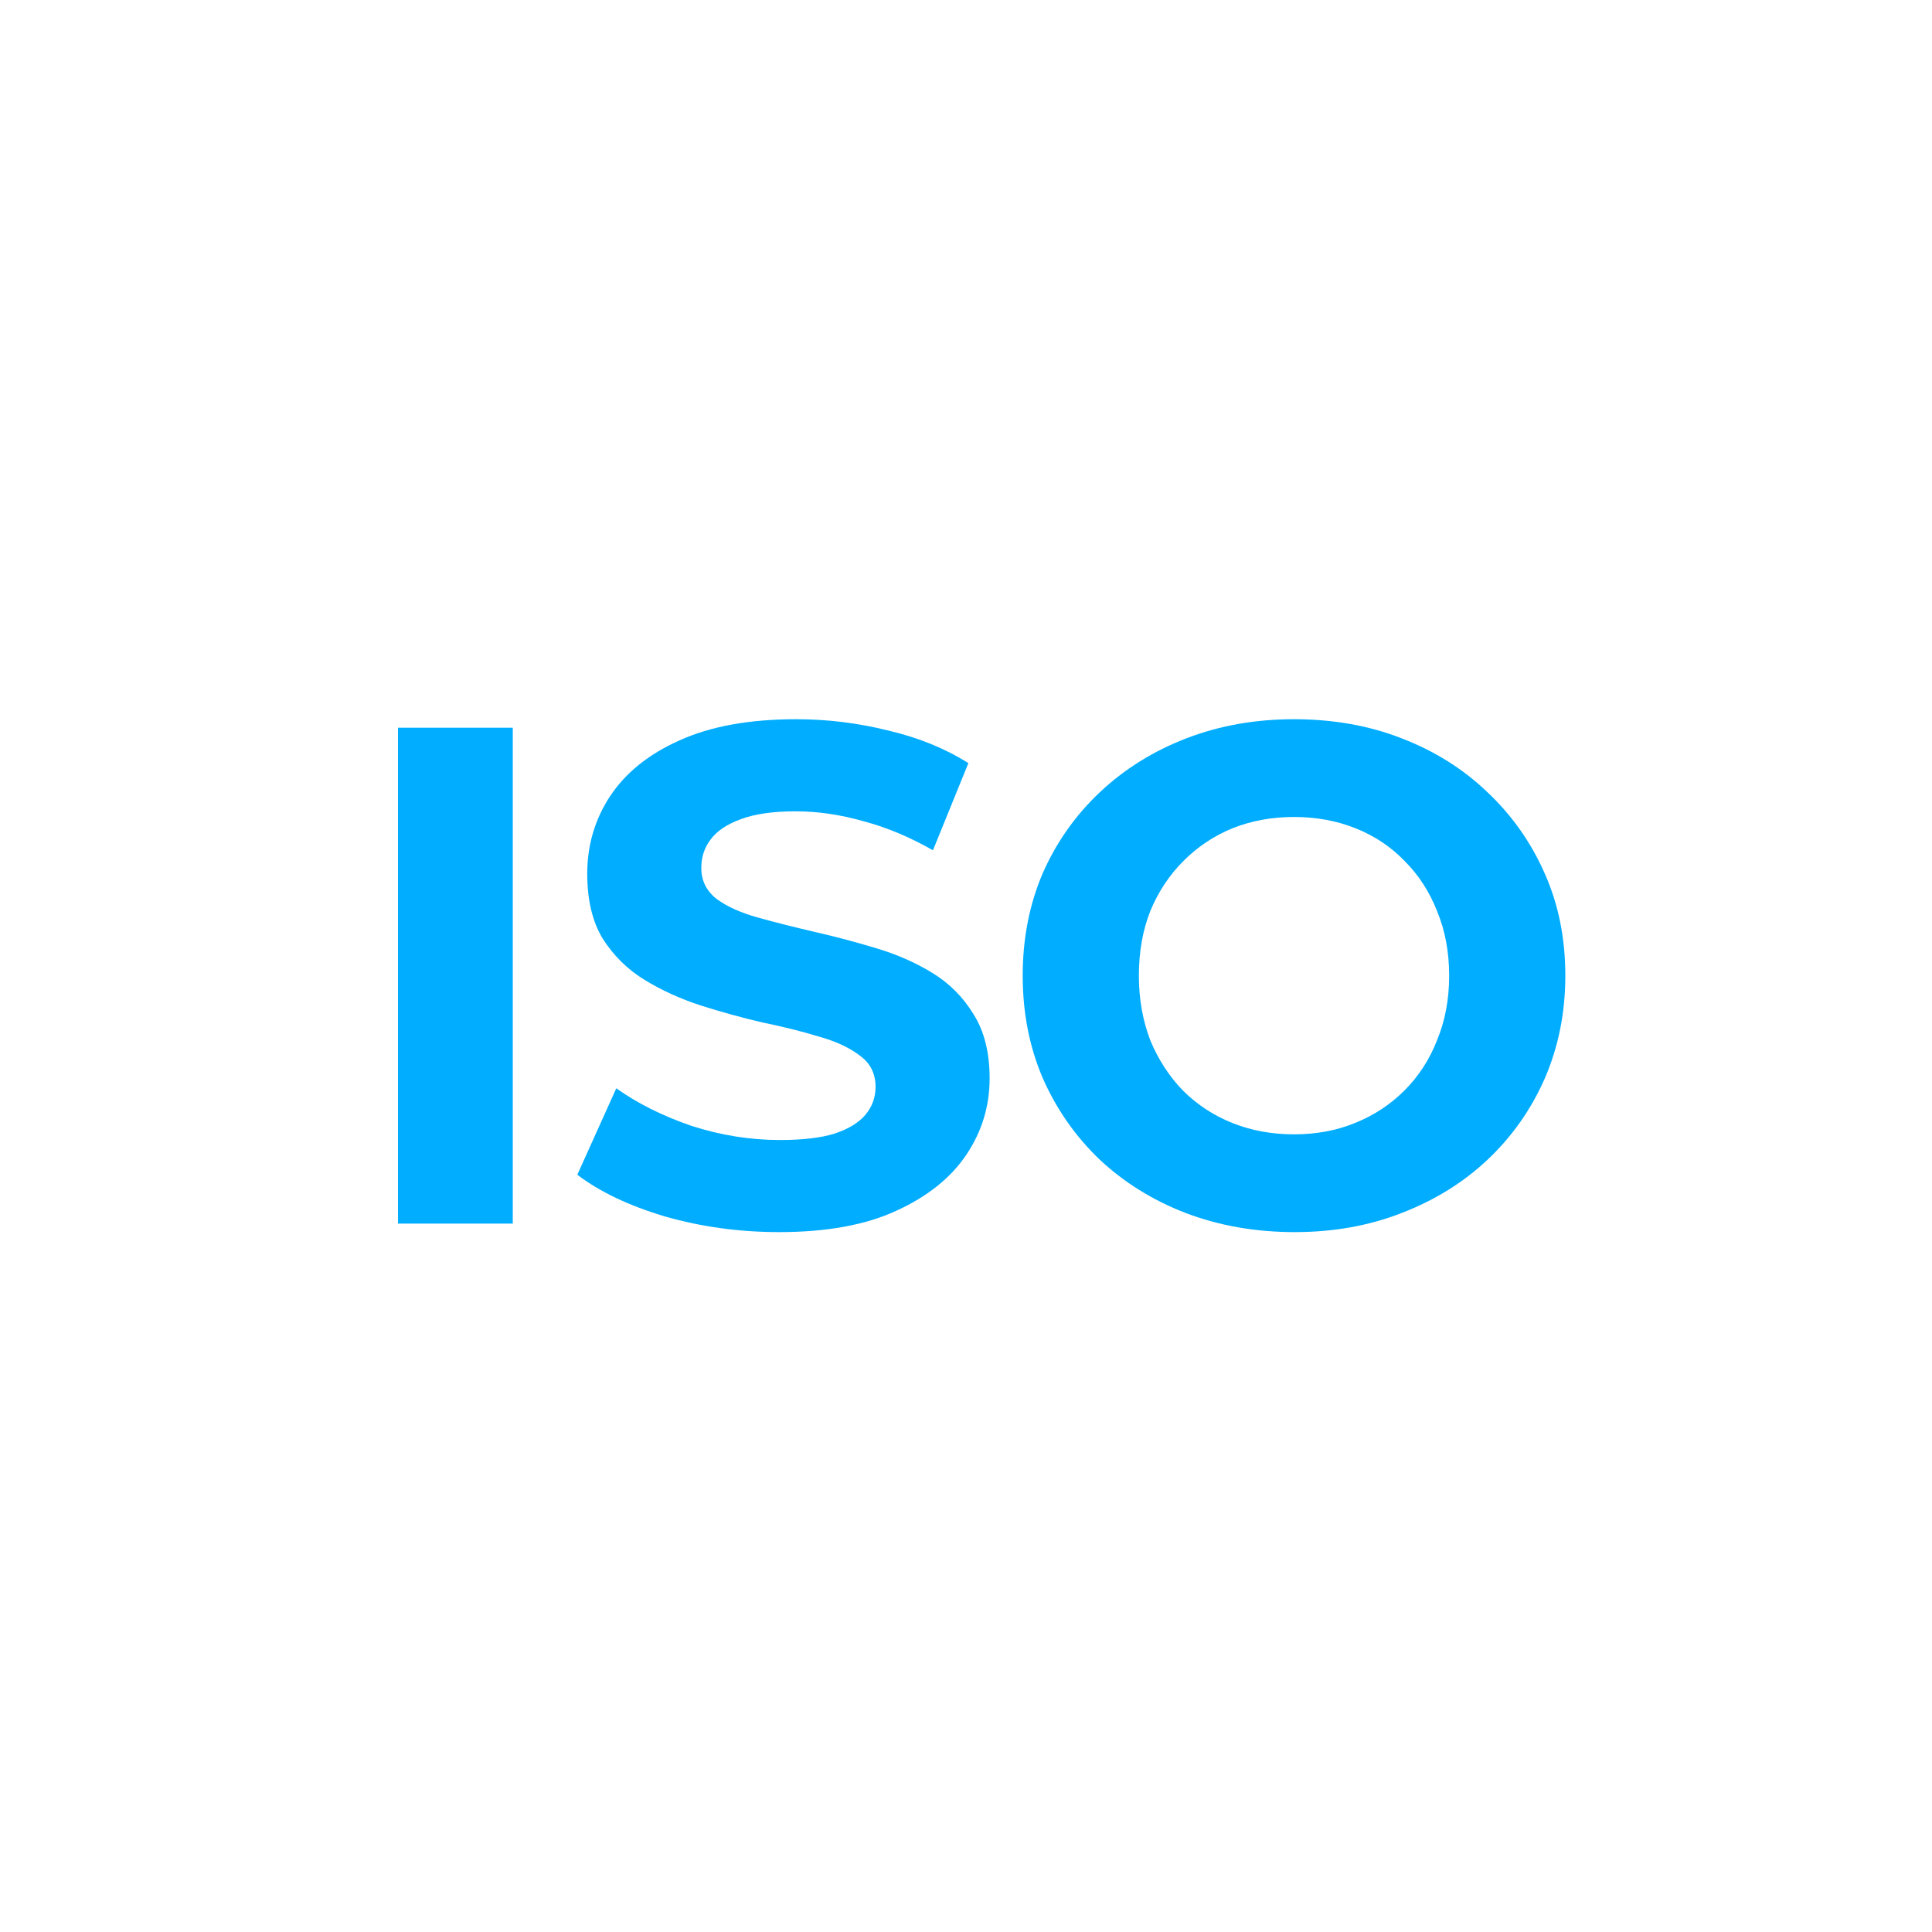
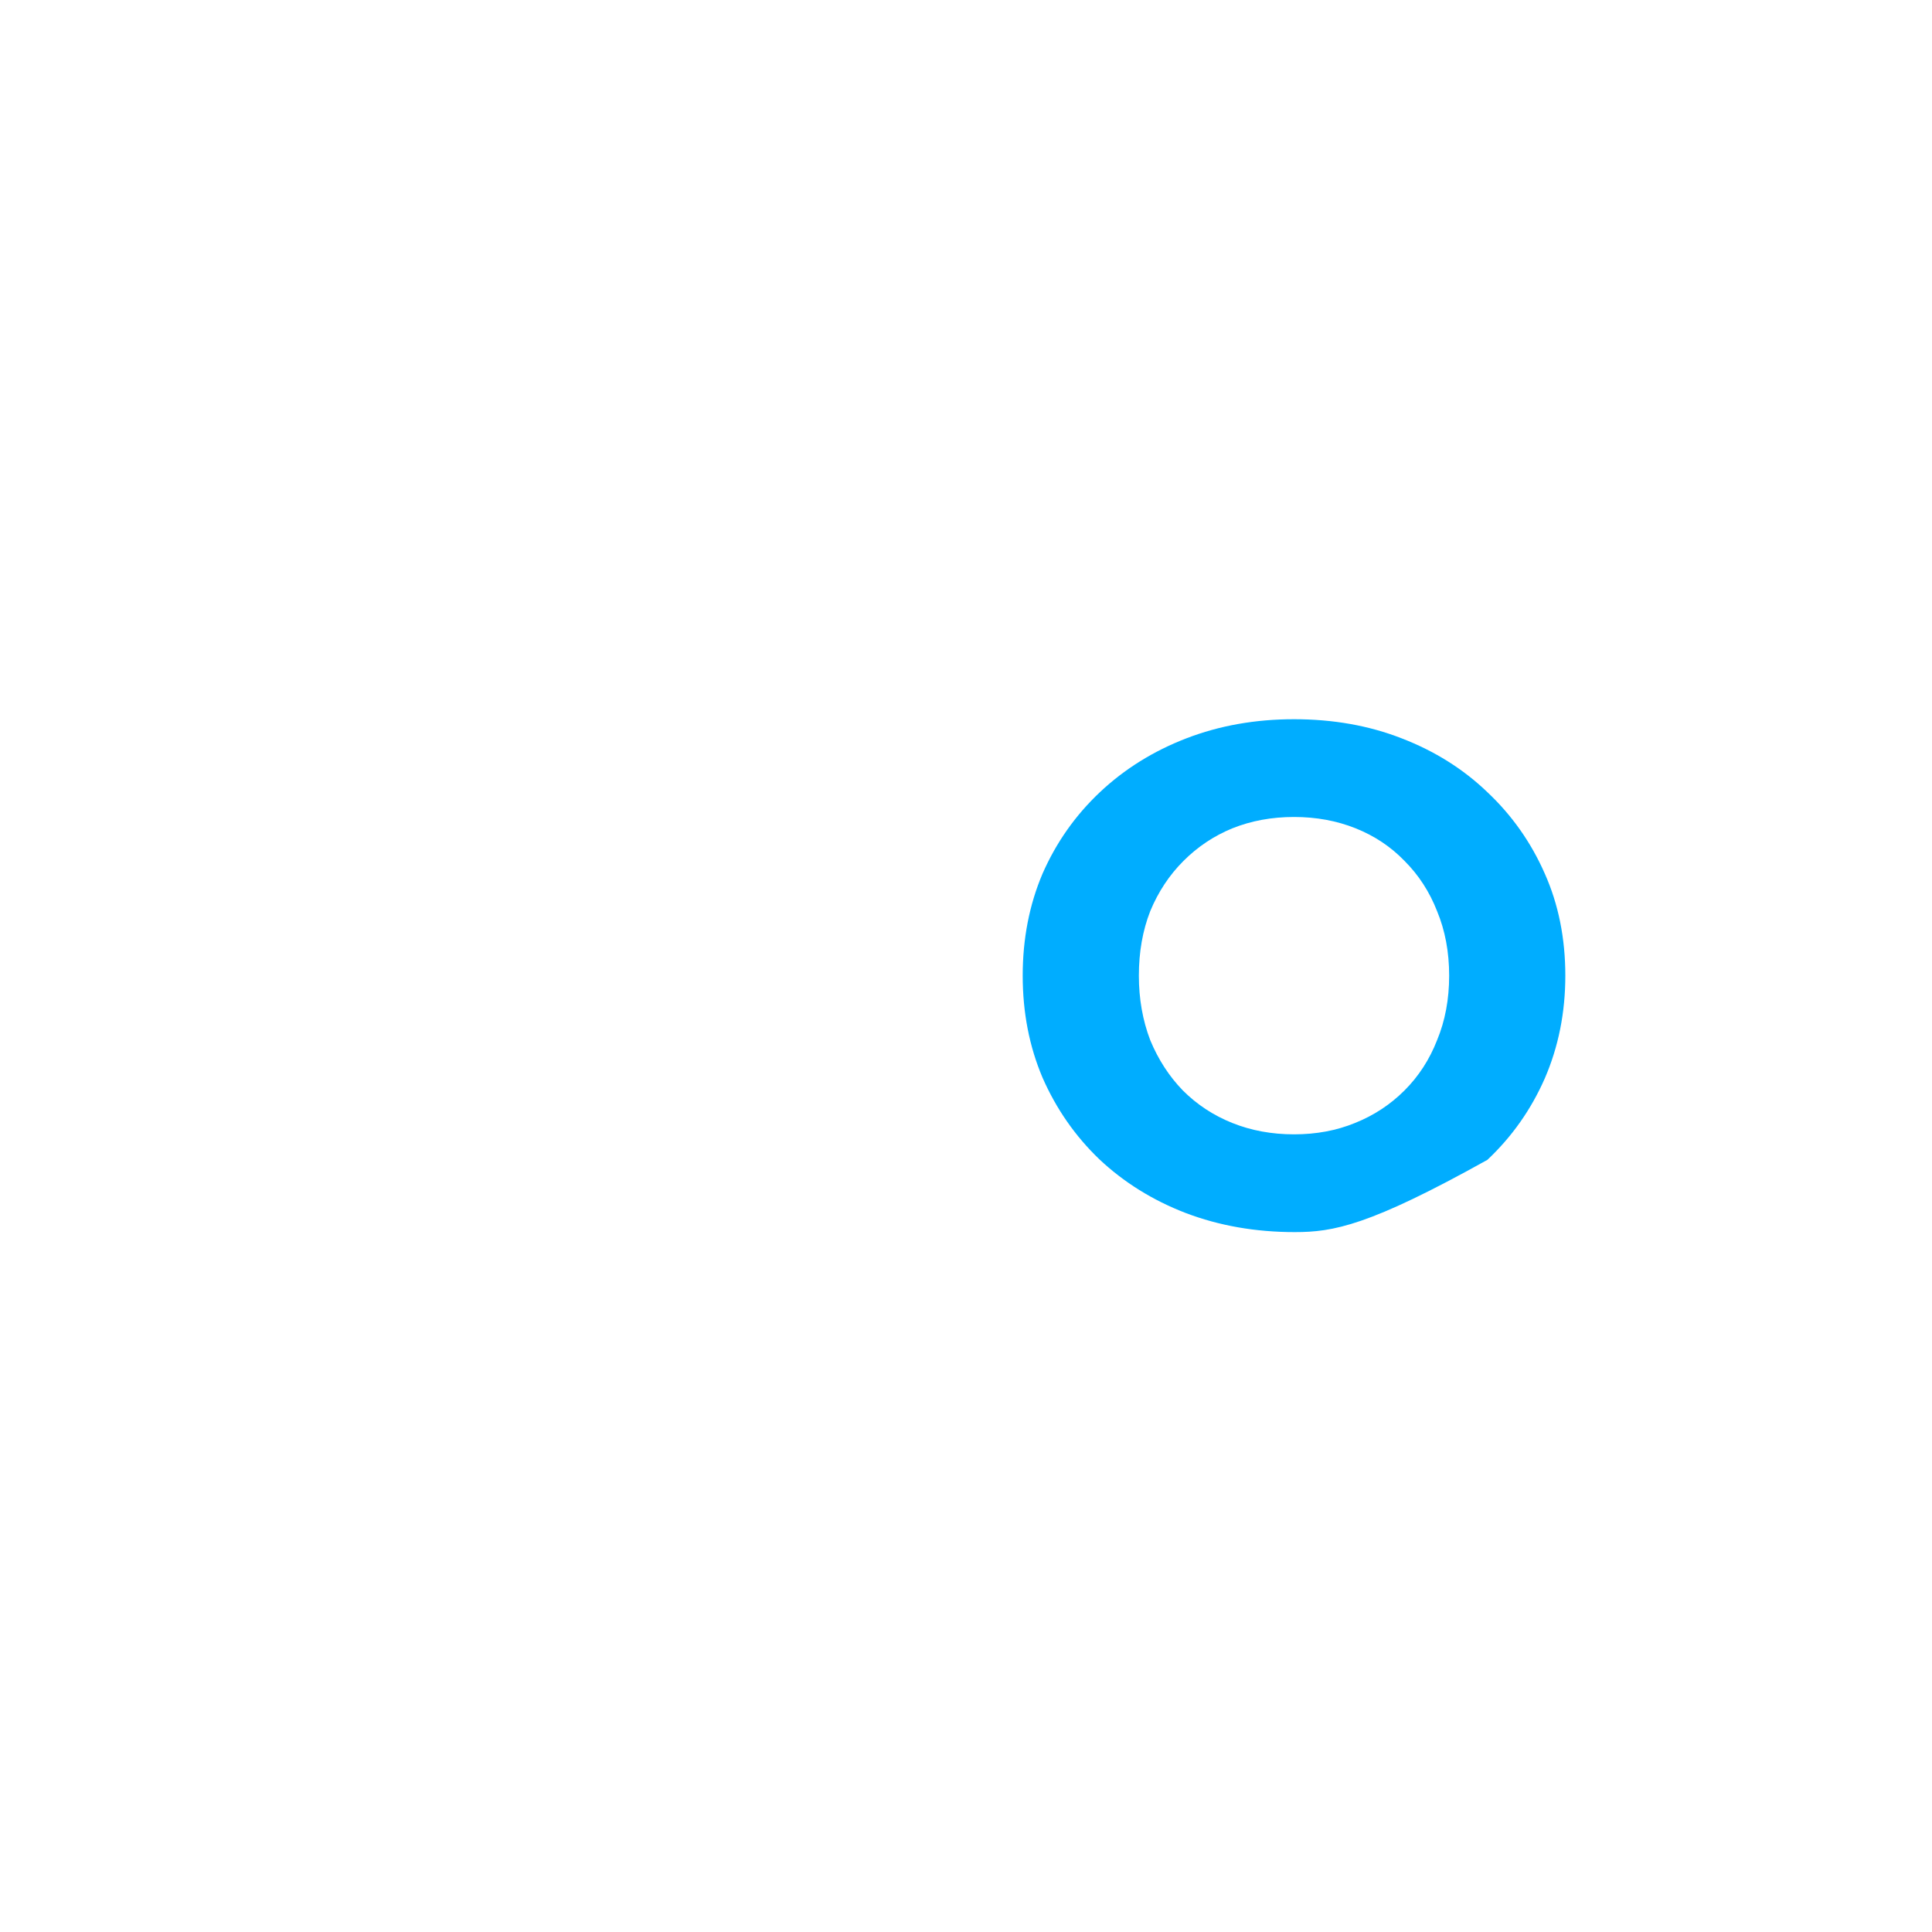
<svg xmlns="http://www.w3.org/2000/svg" width="120" height="120" viewBox="0 0 120 120" fill="none">
-   <path d="M24.721 76V45.2H31.849V76H24.721Z" fill="#00ADFF" />
-   <path d="M48.399 76.528C45.935 76.528 43.574 76.205 41.315 75.56C39.056 74.885 37.238 74.02 35.859 72.964L38.279 67.596C39.599 68.535 41.154 69.312 42.943 69.928C44.762 70.515 46.595 70.808 48.443 70.808C49.851 70.808 50.98 70.676 51.831 70.412C52.711 70.119 53.356 69.723 53.767 69.224C54.178 68.725 54.383 68.153 54.383 67.508C54.383 66.687 54.06 66.041 53.415 65.572C52.77 65.073 51.919 64.677 50.863 64.384C49.807 64.061 48.634 63.768 47.343 63.504C46.082 63.211 44.806 62.859 43.515 62.448C42.254 62.037 41.095 61.509 40.039 60.864C38.983 60.219 38.118 59.368 37.443 58.312C36.798 57.256 36.475 55.907 36.475 54.264C36.475 52.504 36.944 50.905 37.883 49.468C38.851 48.001 40.288 46.843 42.195 45.992C44.131 45.112 46.551 44.672 49.455 44.672C51.391 44.672 53.298 44.907 55.175 45.376C57.052 45.816 58.71 46.491 60.147 47.4L57.947 52.812C56.51 51.991 55.072 51.389 53.635 51.008C52.198 50.597 50.79 50.392 49.411 50.392C48.032 50.392 46.903 50.553 46.023 50.876C45.143 51.199 44.512 51.624 44.131 52.152C43.75 52.651 43.559 53.237 43.559 53.912C43.559 54.704 43.882 55.349 44.527 55.848C45.172 56.317 46.023 56.699 47.079 56.992C48.135 57.285 49.294 57.579 50.555 57.872C51.846 58.165 53.122 58.503 54.383 58.884C55.674 59.265 56.847 59.779 57.903 60.424C58.959 61.069 59.81 61.92 60.455 62.976C61.13 64.032 61.467 65.367 61.467 66.98C61.467 68.711 60.983 70.295 60.015 71.732C59.047 73.169 57.595 74.328 55.659 75.208C53.752 76.088 51.332 76.528 48.399 76.528Z" fill="#00ADFF" />
-   <path d="M80.418 76.528C77.983 76.528 75.724 76.132 73.641 75.34C71.588 74.548 69.799 73.433 68.273 71.996C66.778 70.559 65.604 68.872 64.754 66.936C63.932 65 63.522 62.888 63.522 60.6C63.522 58.312 63.932 56.2 64.754 54.264C65.604 52.328 66.792 50.641 68.317 49.204C69.843 47.767 71.632 46.652 73.686 45.86C75.739 45.068 77.968 44.672 80.374 44.672C82.808 44.672 85.037 45.068 87.061 45.86C89.115 46.652 90.889 47.767 92.385 49.204C93.911 50.641 95.099 52.328 95.95 54.264C96.8 56.171 97.225 58.283 97.225 60.6C97.225 62.888 96.8 65.015 95.95 66.98C95.099 68.916 93.911 70.603 92.385 72.04C90.889 73.448 89.115 74.548 87.061 75.34C85.037 76.132 82.823 76.528 80.418 76.528ZM80.374 70.456C81.752 70.456 83.013 70.221 84.157 69.752C85.331 69.283 86.358 68.608 87.237 67.728C88.118 66.848 88.792 65.807 89.261 64.604C89.76 63.401 90.01 62.067 90.01 60.6C90.01 59.133 89.76 57.799 89.261 56.596C88.792 55.393 88.118 54.352 87.237 53.472C86.387 52.592 85.375 51.917 84.201 51.448C83.028 50.979 81.752 50.744 80.374 50.744C78.995 50.744 77.719 50.979 76.546 51.448C75.401 51.917 74.389 52.592 73.51 53.472C72.629 54.352 71.94 55.393 71.442 56.596C70.972 57.799 70.737 59.133 70.737 60.6C70.737 62.037 70.972 63.372 71.442 64.604C71.94 65.807 72.615 66.848 73.466 67.728C74.346 68.608 75.372 69.283 76.546 69.752C77.719 70.221 78.995 70.456 80.374 70.456Z" fill="#00ADFF" />
+   <path d="M80.418 76.528C77.983 76.528 75.724 76.132 73.641 75.34C71.588 74.548 69.799 73.433 68.273 71.996C66.778 70.559 65.604 68.872 64.754 66.936C63.932 65 63.522 62.888 63.522 60.6C63.522 58.312 63.932 56.2 64.754 54.264C65.604 52.328 66.792 50.641 68.317 49.204C69.843 47.767 71.632 46.652 73.686 45.86C75.739 45.068 77.968 44.672 80.374 44.672C82.808 44.672 85.037 45.068 87.061 45.86C89.115 46.652 90.889 47.767 92.385 49.204C93.911 50.641 95.099 52.328 95.95 54.264C96.8 56.171 97.225 58.283 97.225 60.6C97.225 62.888 96.8 65.015 95.95 66.98C95.099 68.916 93.911 70.603 92.385 72.04C85.037 76.132 82.823 76.528 80.418 76.528ZM80.374 70.456C81.752 70.456 83.013 70.221 84.157 69.752C85.331 69.283 86.358 68.608 87.237 67.728C88.118 66.848 88.792 65.807 89.261 64.604C89.76 63.401 90.01 62.067 90.01 60.6C90.01 59.133 89.76 57.799 89.261 56.596C88.792 55.393 88.118 54.352 87.237 53.472C86.387 52.592 85.375 51.917 84.201 51.448C83.028 50.979 81.752 50.744 80.374 50.744C78.995 50.744 77.719 50.979 76.546 51.448C75.401 51.917 74.389 52.592 73.51 53.472C72.629 54.352 71.94 55.393 71.442 56.596C70.972 57.799 70.737 59.133 70.737 60.6C70.737 62.037 70.972 63.372 71.442 64.604C71.94 65.807 72.615 66.848 73.466 67.728C74.346 68.608 75.372 69.283 76.546 69.752C77.719 70.221 78.995 70.456 80.374 70.456Z" fill="#00ADFF" />
</svg>